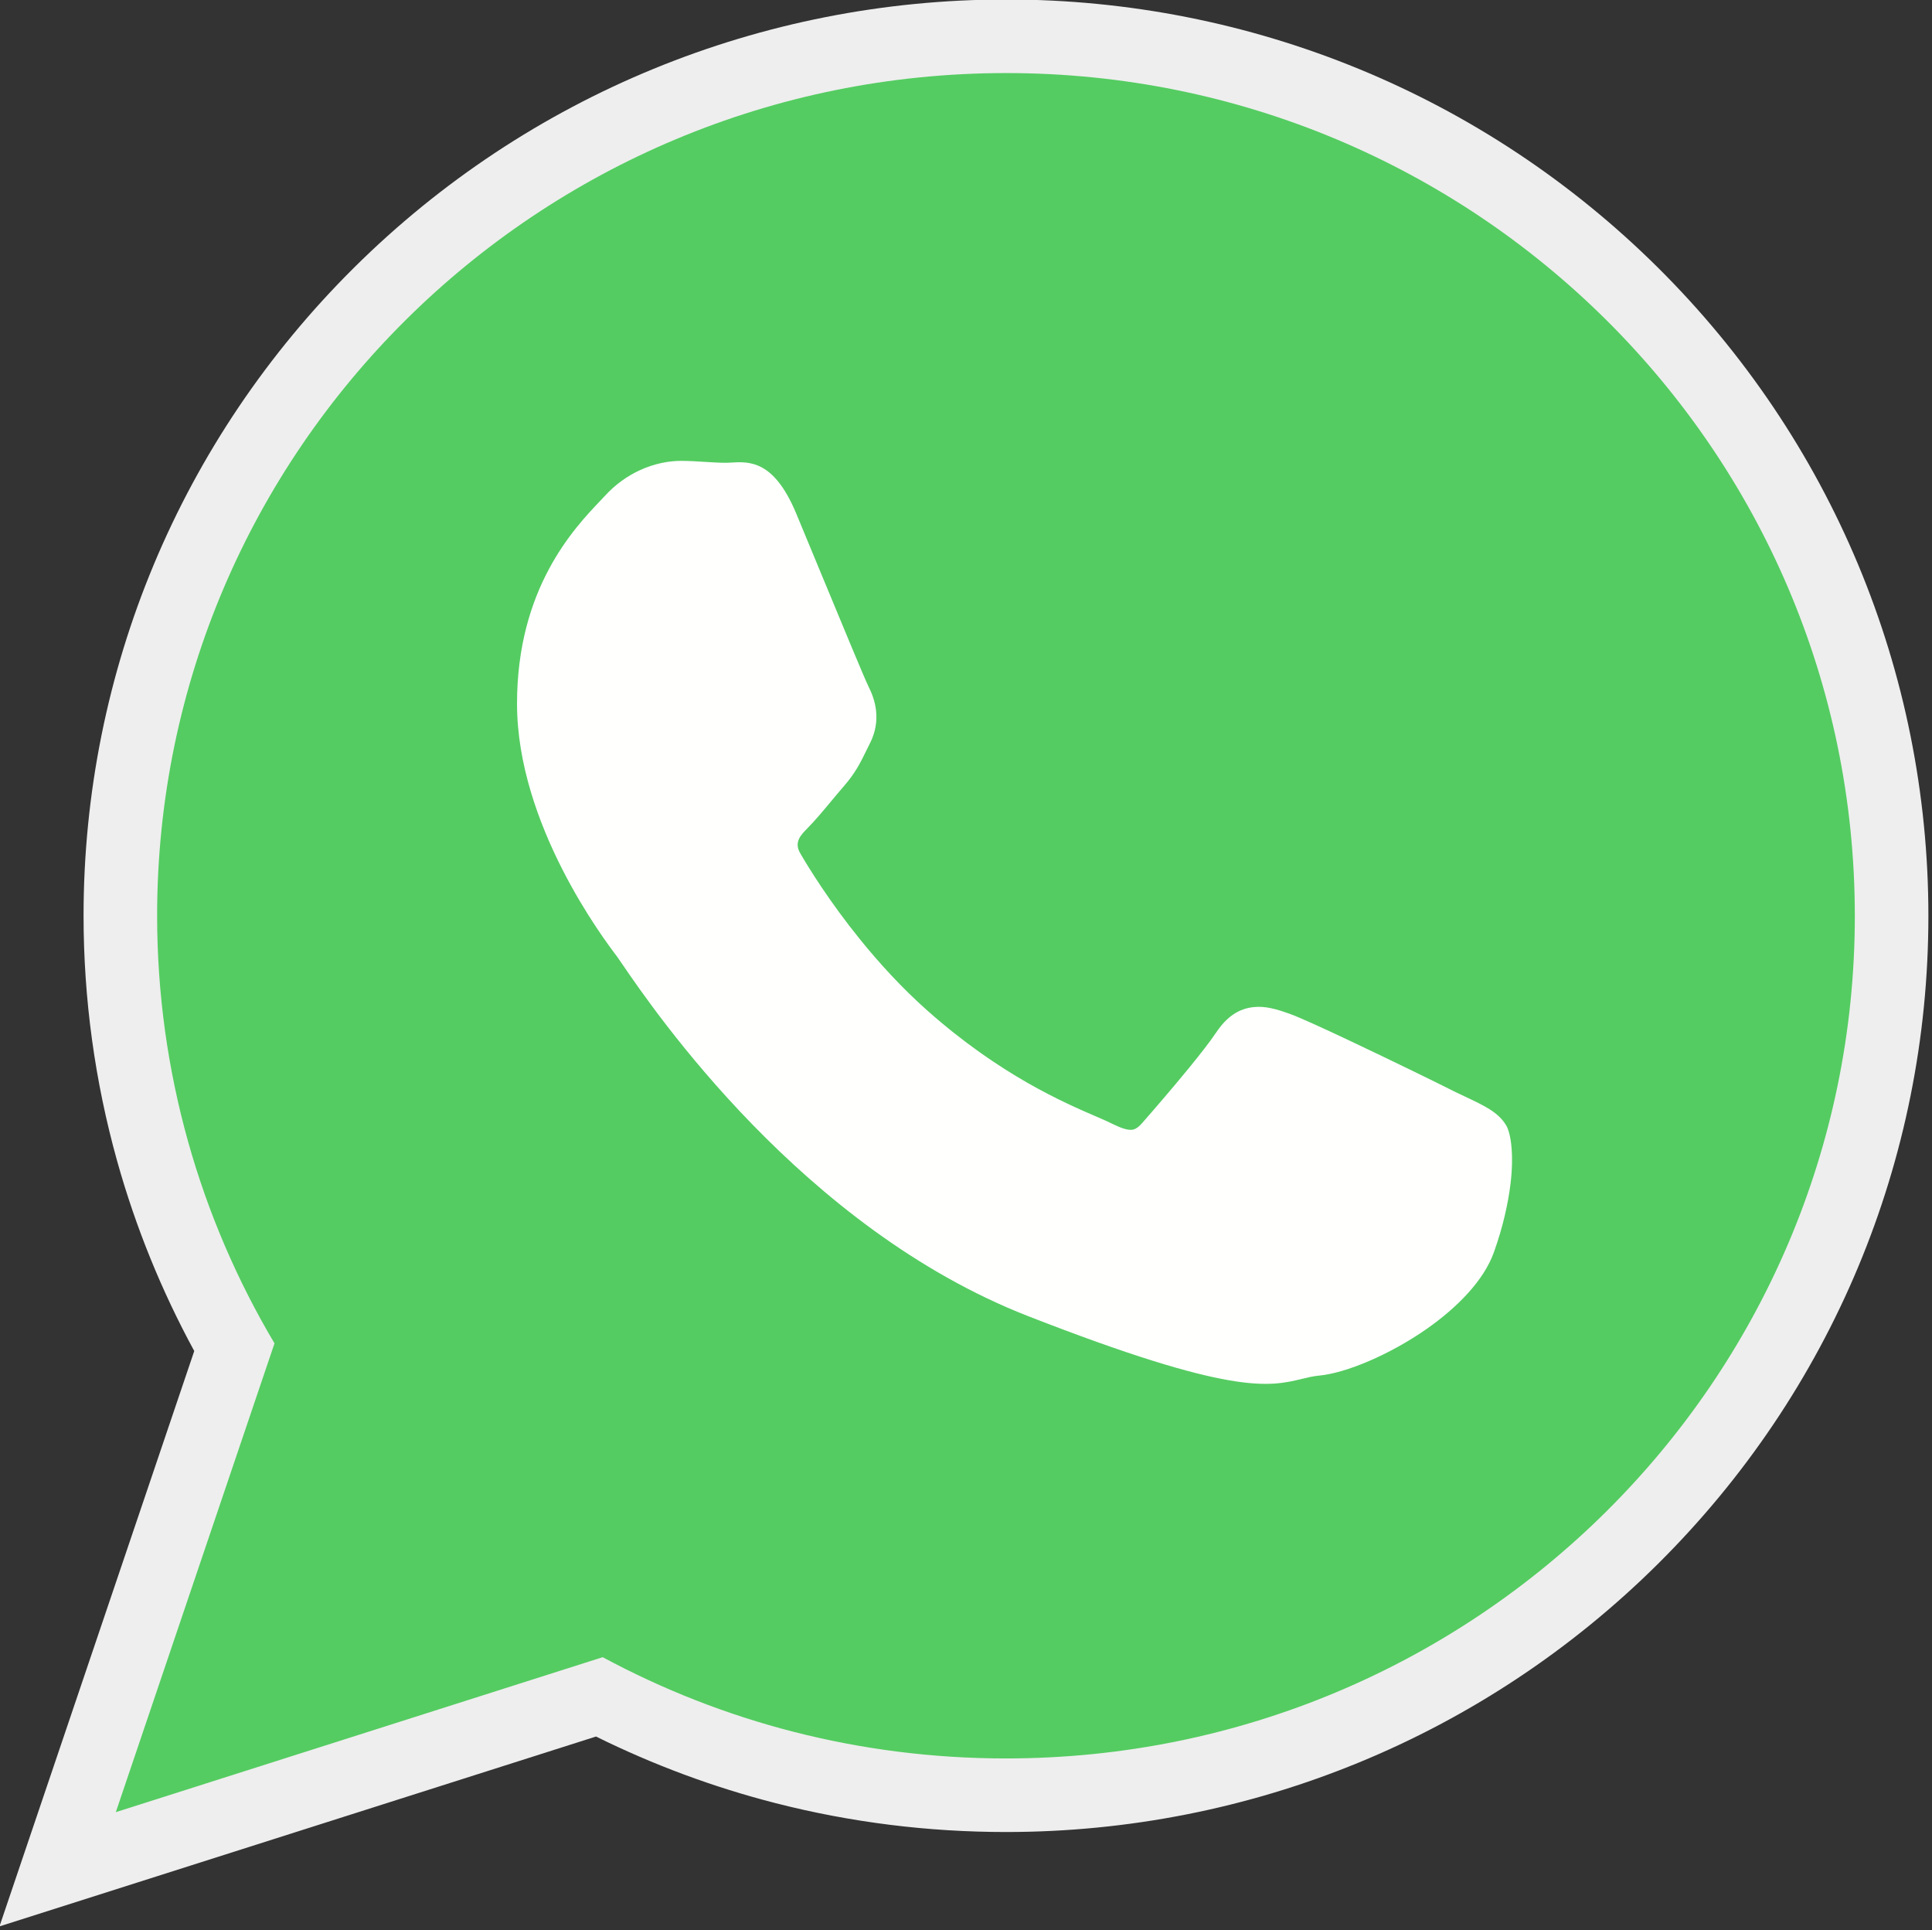
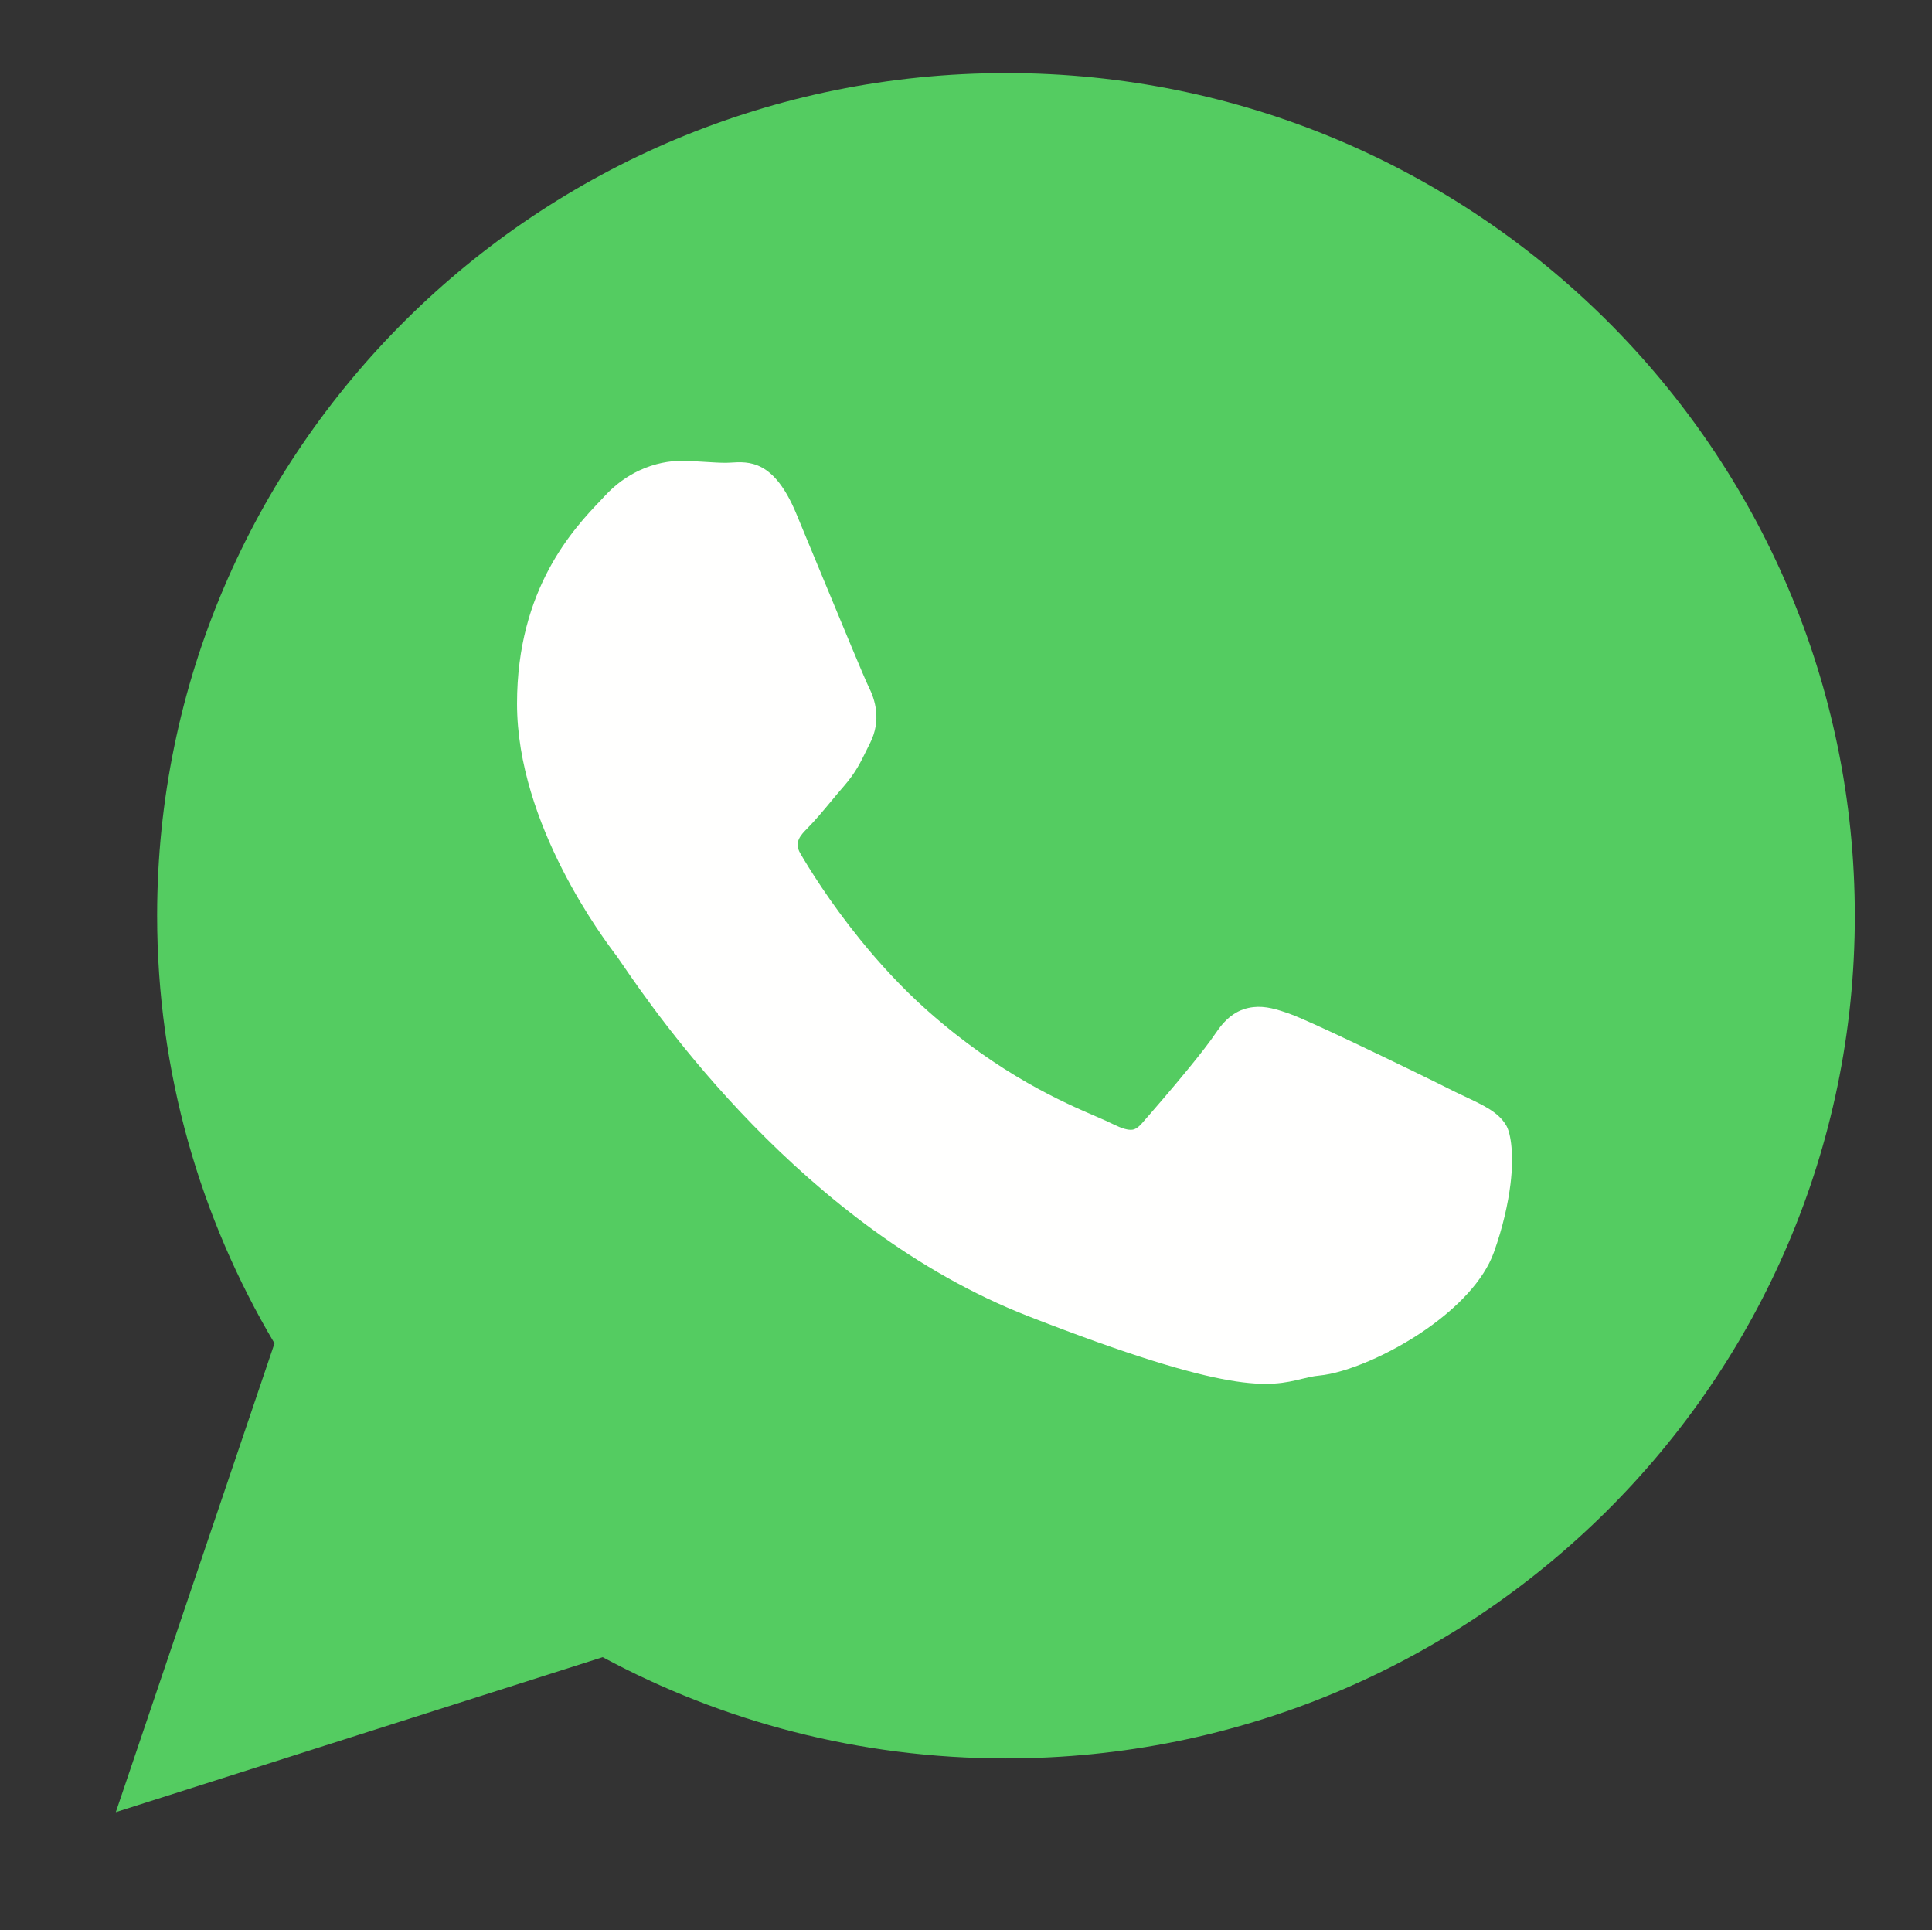
<svg xmlns="http://www.w3.org/2000/svg" xmlns:ns1="http://sodipodi.sourceforge.net/DTD/sodipodi-0.dtd" xmlns:ns2="http://www.inkscape.org/namespaces/inkscape" height="59.928" style="clip-rule:evenodd;fill-rule:evenodd;image-rendering:optimizeQuality;shape-rendering:geometricPrecision;text-rendering:geometricPrecision" viewBox="0 0 60 59.928" width="60" xml:space="preserve" version="1.1" id="svg13" ns1:docname="wha2.svg" ns2:version="1.2.2 (1:1.2.2+202212051552+b0a8486541)">
  <rect x="0" y="0" width="60" height="59.928" fill="#333333" stroke="none" />
  <ns1:namedview id="namedview15" pagecolor="#ffffff" bordercolor="#000000" borderopacity="0.25" ns2:showpageshadow="2" ns2:pageopacity="0.0" ns2:pagecheckerboard="0" ns2:deskcolor="#d1d1d1" showgrid="false" ns2:zoom="0.30245388" ns2:cx="1264.6556" ns2:cy="899.31067" ns2:window-width="3840" ns2:window-height="1053" ns2:window-x="0" ns2:window-y="-10" ns2:window-maximized="1" ns2:current-layer="svg13" />
  <defs id="defs4">
    <style type="text/css" id="style2">
   
    .fil3 {fill:none}
    .fil1 {fill:#54CC61}
    .fil0 {fill:#EEEEEE}
    .fil2 {fill:#FFFFFE}
   
  </style>
  </defs>
  <g id="Layer_x0020_1" transform="matrix(0.039,0,0,0.039,-10,-10.036)" style="stroke-width:25.6">
    <g id="_316006000" style="stroke-width:25.6">
-       <path class="fil0" d="m 731.013,1639.91 -364.614,116.034 -110.4,35.131 155.094,-458.096 c -26.027,-47.841 -46.643,-98.522 -61.331,-151.006 -17.818,-63.684 -26.809,-129.5 -26.809,-195.626 0,-194.586 77.419,-379.06 215.433,-515.963 138.463,-137.349 324.318,-213.454 519.307,-213.454 194.93,0 380.684,76.197 519.029,213.565 137.956,136.986 215.277,321.503 215.277,516.085 0,194.55 -77.405,379.004 -215.378,515.899 -138.411,137.327 -324.205,213.456 -519.146,213.456 -61.847,0 -123.464,-7.635 -183.389,-22.965 -49.421,-12.643 -97.384,-30.456 -143.075,-53.06 z" id="_316005568" style="stroke-width:25.6" />
      <path class="fil1" d="m 1733.42,986.578 c 0,-185.293 -75.657,-353.061 -197.974,-474.518 -122.303,-121.44 -291.219,-196.553 -477.754,-196.553 -186.696,0 -355.694,75.088 -478.054,196.462 -122.414,121.429 -198.109,289.166 -198.109,474.375 0,62.171 8.598,122.502 24.642,179.84 15.943,56.971 39.265,110.91 68.828,160.696 l -117.108,345.896 -9.257,27.346 27.507,-8.753 360.192,-114.627 c 47.687,25.664 98.708,45.773 152.271,59.477 53.966,13.805 110.525,21.137 168.871,21.137 186.613,0 355.559,-75.092 477.886,-196.461 122.379,-121.422 198.059,-289.142 198.059,-474.316 z" id="_316005808" style="stroke-width:25.6" />
      <path class="fil2" d="m 947.772,803.395 c -2.967,-5.978 -20.095,-47.344 -35.882,-85.474 -10.091,-24.376 -19.716,-47.621 -21.604,-52.117 -17.779,-42.39 -37.429,-41.112 -52.501,-40.133 -0.99,0.064 -1.943,0.126 -3.217,0.126 -5.259,0 -10.428,-0.327 -15.784,-0.666 -6.697,-0.425 -13.648,-0.866 -20.217,-0.866 -8.733,0 -20.629,1.812 -33.155,7.675 -9.289,4.348 -18.873,10.895 -27.644,20.531 -1.279,1.382 -2.243,2.395 -3.289,3.495 -20.869,21.937 -66.362,69.755 -66.362,161.591 0,96.334 69.469,187.947 79.677,201.401 l -0.037,0.027 0.095,0.124 0.115,0.115 c 0.4,0.516 1.874,2.673 4.054,5.861 25.656,37.523 143.601,210.02 322.897,280.049 162.658,63.47 192.091,56.347 218.381,49.987 4.476,-1.083 8.845,-2.141 13.573,-2.578 21.289,-2.001 56.118,-16.576 85.427,-37.042 24.313,-16.978 45.536,-38.434 53.661,-61.026 7.25,-20.2 11.349,-38.966 13.25,-54.412 2.761,-22.437 0.575,-40.091 -3.507,-46.911 l -0.058,-0.058 c -6.207,-10.226 -16.944,-15.295 -33.05,-22.9 -2.841,-1.341 -5.877,-2.773 -8.794,-4.186 l 0.01,-0.019 c -11.106,-5.648 -49.53,-24.435 -82.374,-39.96 -21.223,-10.034 -40.082,-18.653 -47.55,-21.333 -10.505,-3.772 -19.657,-6.625 -29.47,-5.519 -11.125,1.256 -20.83,6.985 -29.826,20.611 l -0.027,-0.018 c -4.519,6.787 -12.477,16.963 -21.176,27.619 -13.778,16.878 -30.215,35.83 -37.22,43.787 v 0.058 c -2.99,3.405 -5.57,5.261 -8.099,5.565 -3.51,0.424 -8.335,-1.014 -15.015,-4.296 -4.271,-2.137 -8.433,-3.934 -13.567,-6.15 -25.975,-11.206 -76.564,-33.034 -134.221,-84.083 -20.624,-18.254 -38.774,-38.21 -53.934,-56.934 -24.534,-30.305 -41.114,-57.304 -47.702,-68.676 -5.2,-8.919 0.578,-14.7 5.913,-20.035 l -0.027,-0.031 c 5.9,-5.893 12.575,-13.917 19.276,-21.968 3.051,-3.667 6.103,-7.337 9.815,-11.613 l 0.057,-0.058 c 9.035,-10.506 12.781,-18.158 17.837,-28.485 0.88,-1.798 1.802,-3.682 2.731,-5.532 l 0.057,-0.057 c 4.446,-8.959 5.583,-17.483 4.755,-25.467 -0.769,-7.433 -3.256,-14.066 -6.292,-20.008 l 0.022,-0.011 z" id="_316006024" style="stroke-width:25.6" />
    </g>
  </g>
  <rect class="fil3" height="2048" width="2048" id="rect11" x="-255.999" y="-256.93" />
</svg>